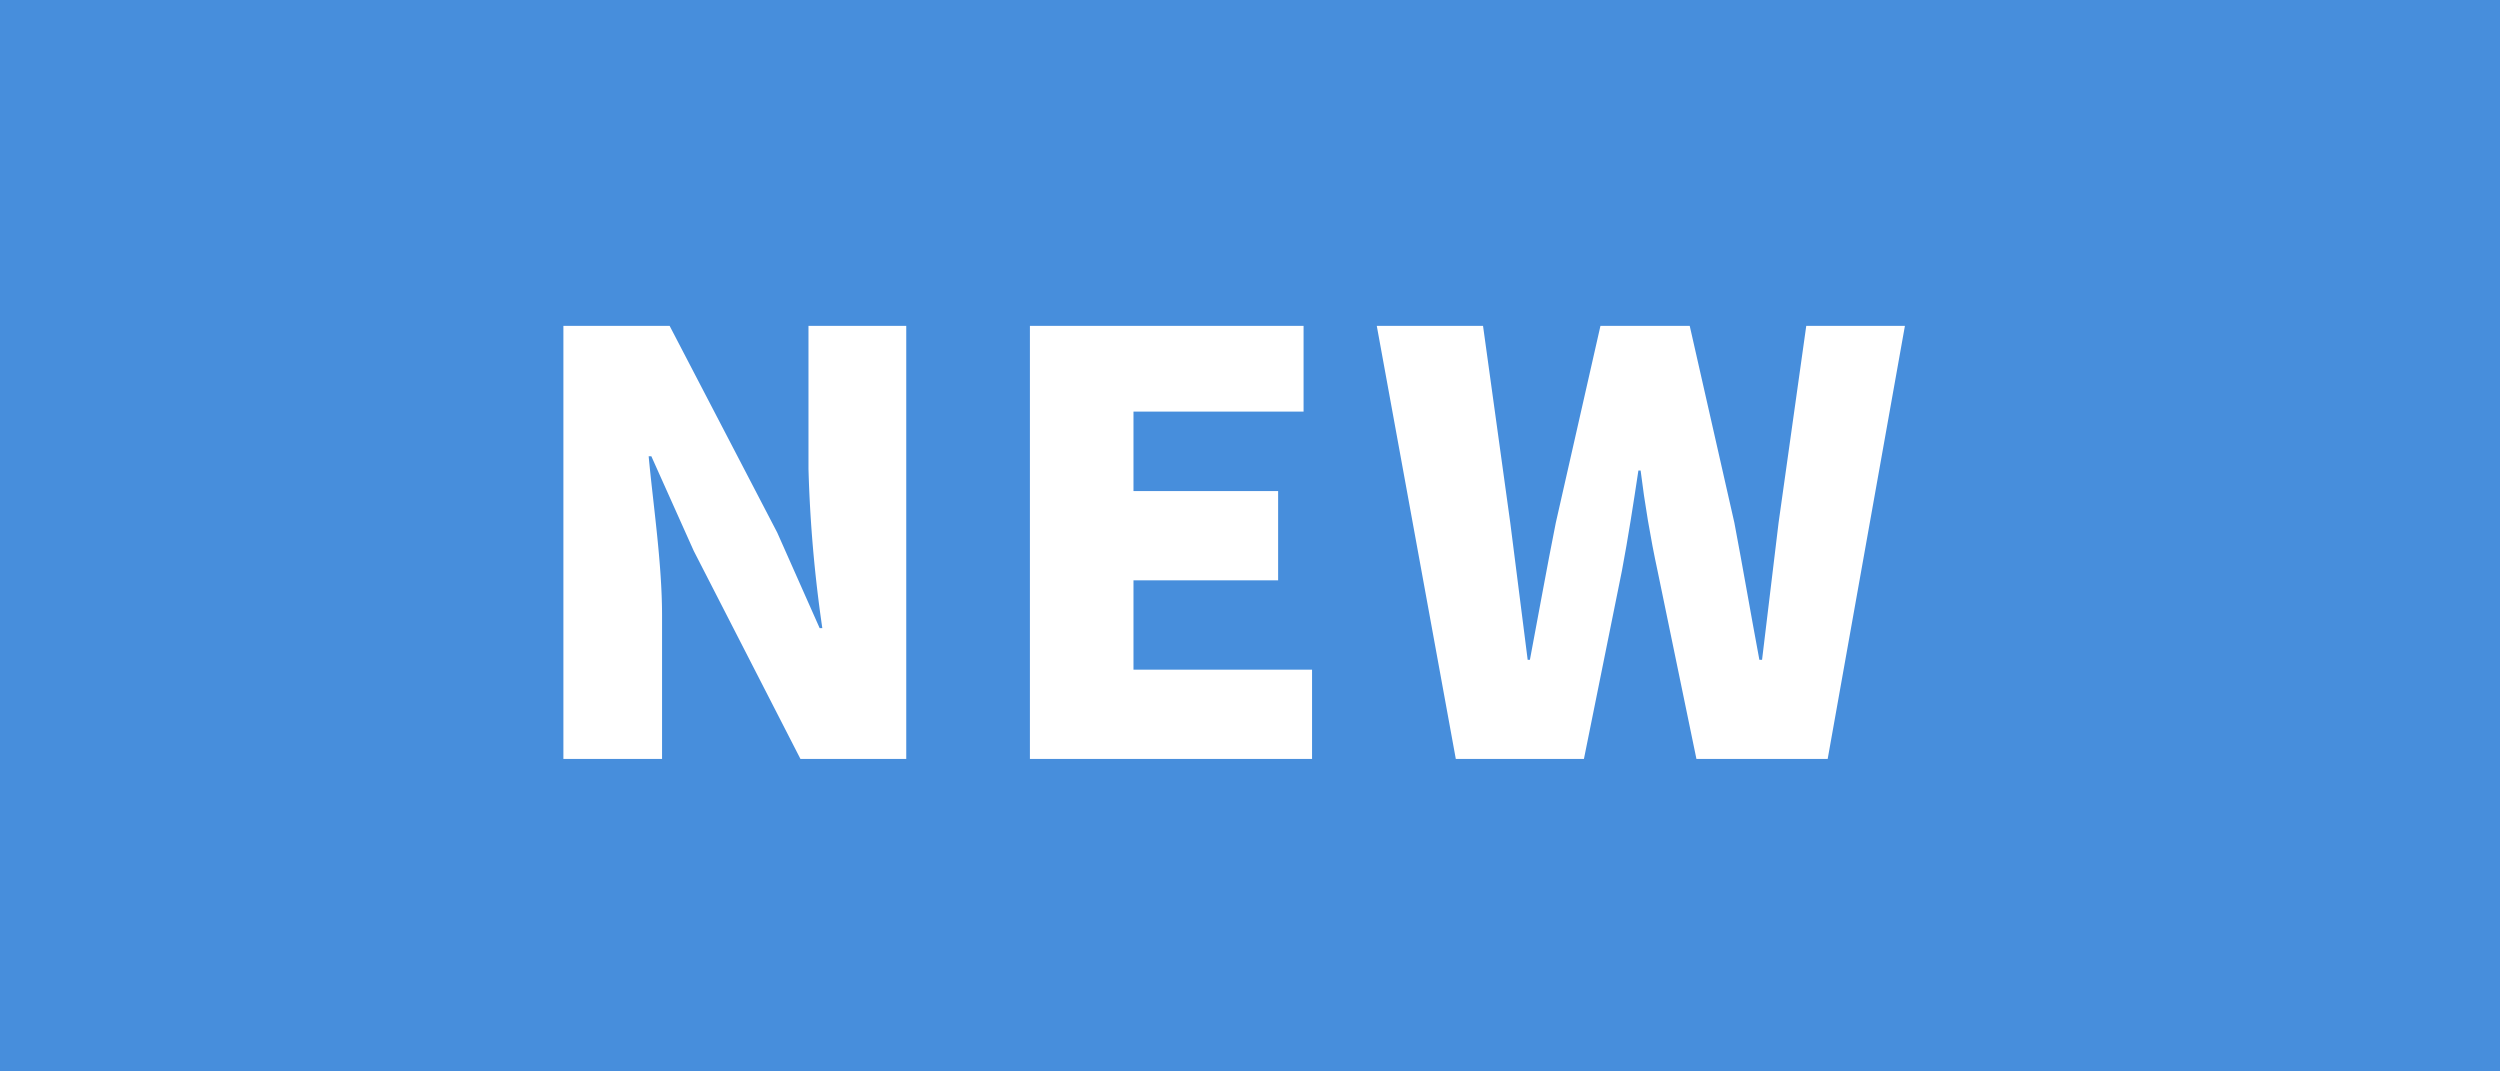
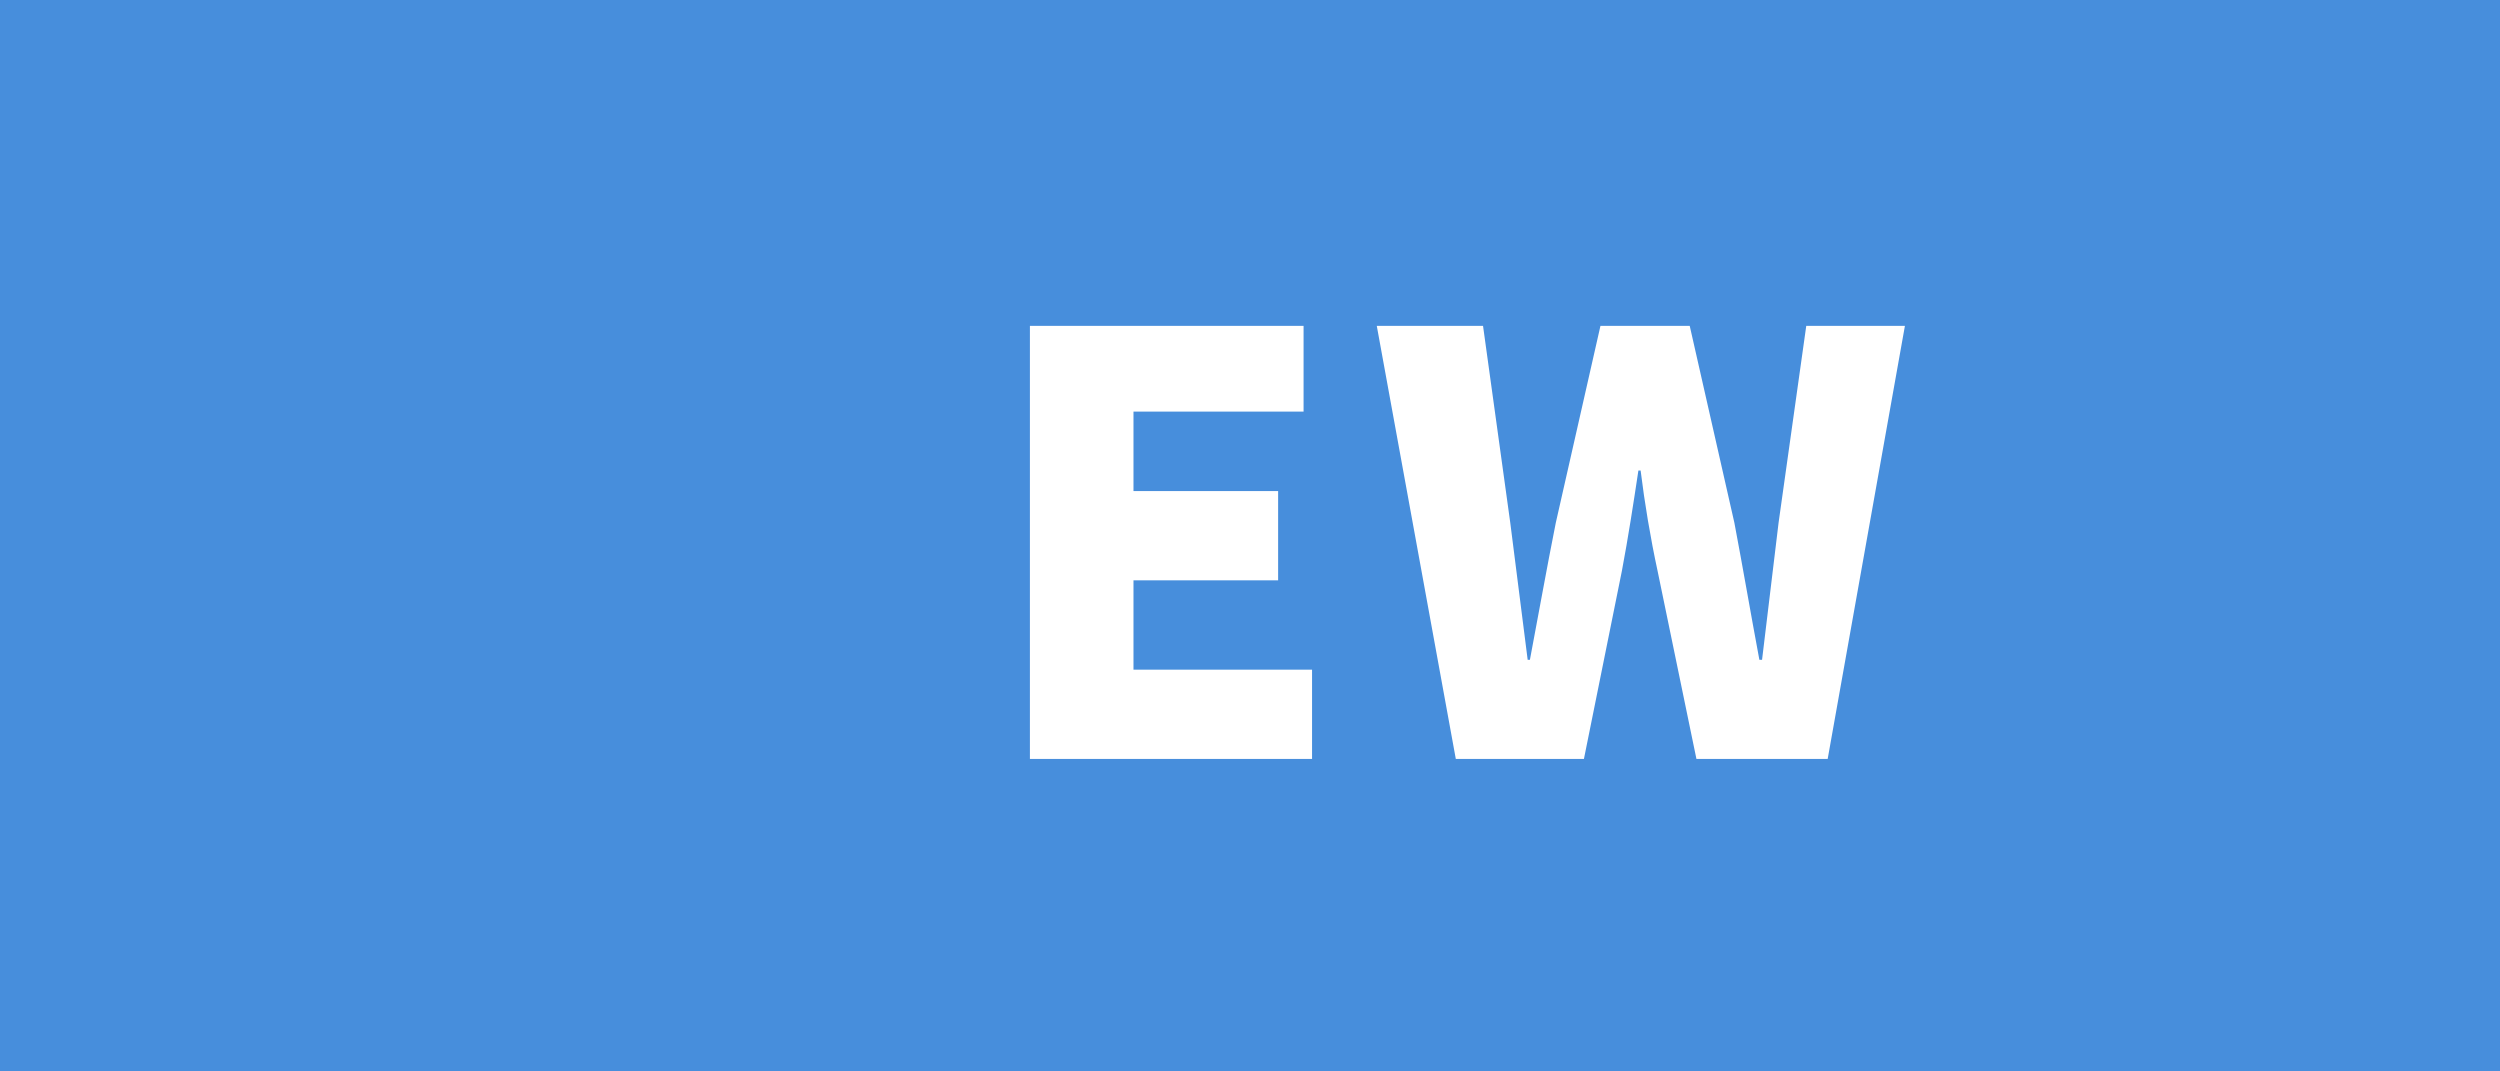
<svg xmlns="http://www.w3.org/2000/svg" viewBox="0 0 56 24">
  <defs>
    <style>.cls-1{fill:#478edc;}.cls-2{fill:#fff;}</style>
  </defs>
  <g id="レイヤー_2" data-name="レイヤー 2">
    <g id="文字">
      <rect class="cls-1" width="56" height="24" />
-       <path class="cls-2" d="M12.62,7.3H15l2.41,4.63.95,2.14h.06a30.23,30.23,0,0,1-.31-3.57V7.3H20.3V17H17.93l-2.39-4.66-.95-2.12h-.06c.1,1.08.3,2.4.3,3.57V17H12.62Z" />
      <path class="cls-2" d="M23.07,7.3H29.2V9.22H25.39V11h3.24v2H25.39v2h4V17H23.07Z" />
      <path class="cls-2" d="M30.84,7.3h2.38l.61,4.41.39,3.07h.05c.19-1,.38-2.07.58-3.07l1-4.41h2l1,4.41c.19,1,.36,2,.56,3.07h.06c.12-1,.25-2.07.37-3.07l.62-4.41h2.21L40.94,17H38l-.87-4.21c-.16-.74-.29-1.52-.38-2.25H36.7c-.11.73-.23,1.51-.37,2.25L35.48,17H32.61Z" />
    </g>
  </g>
</svg>